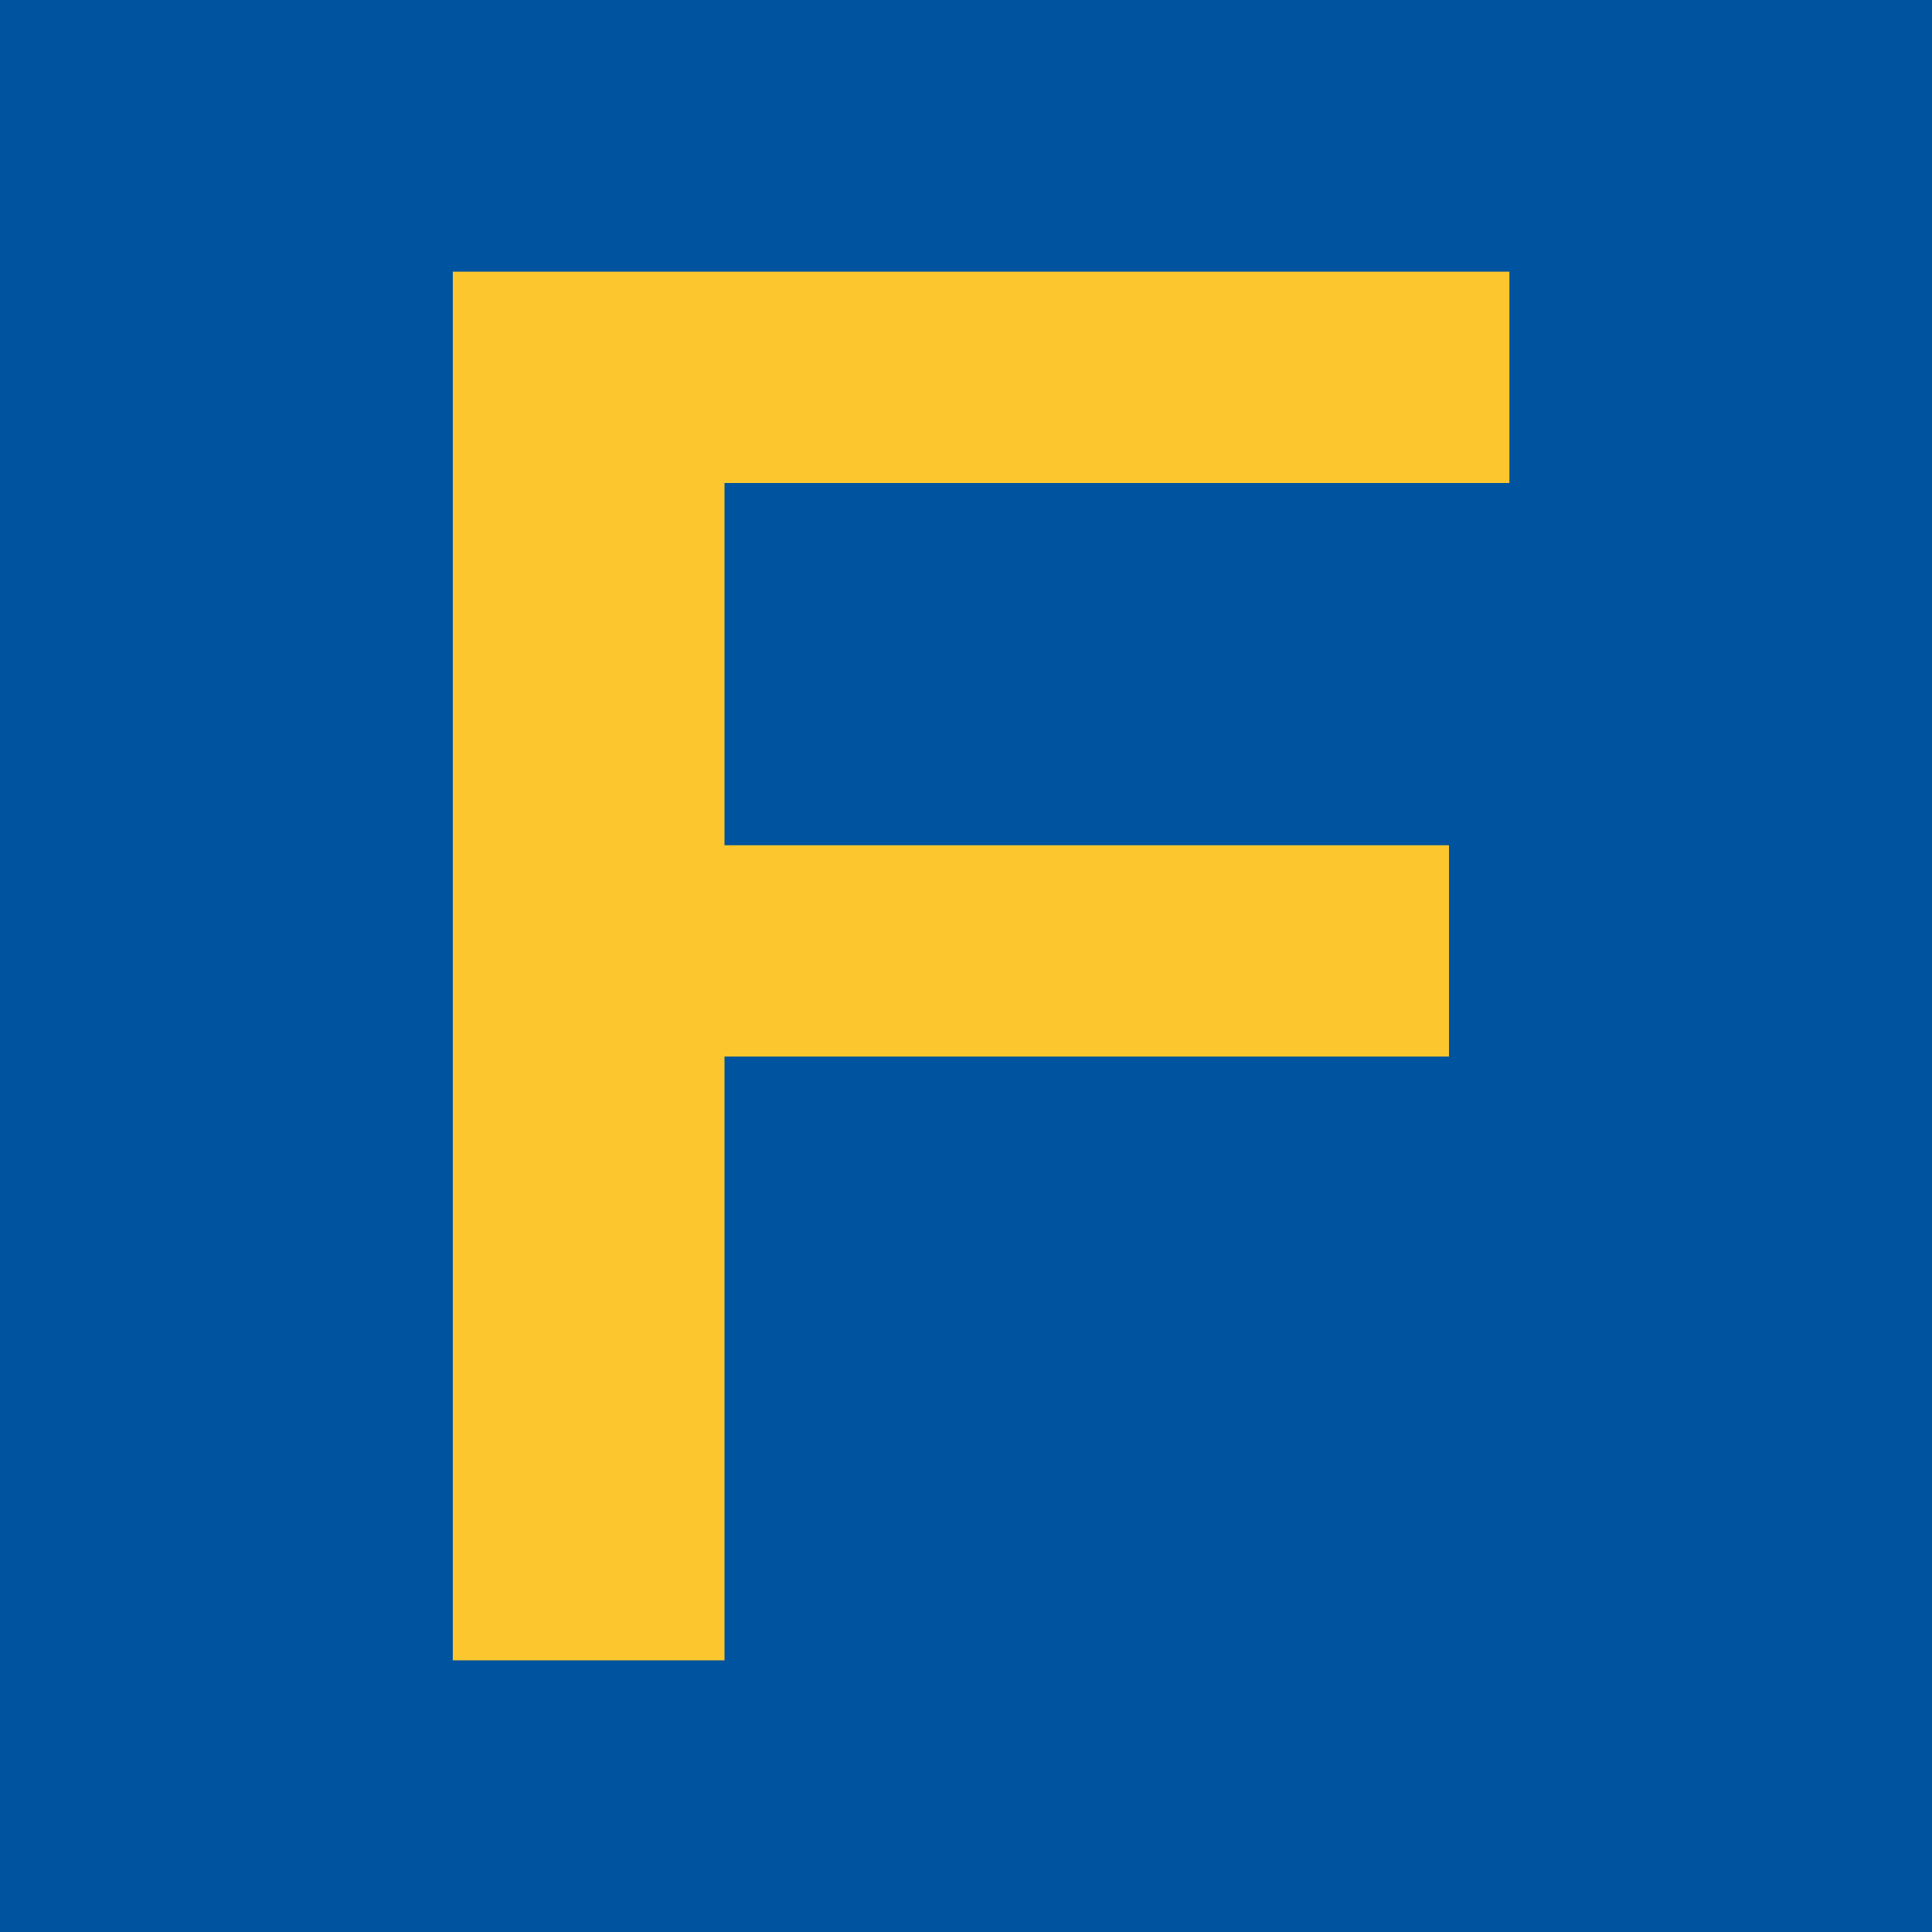
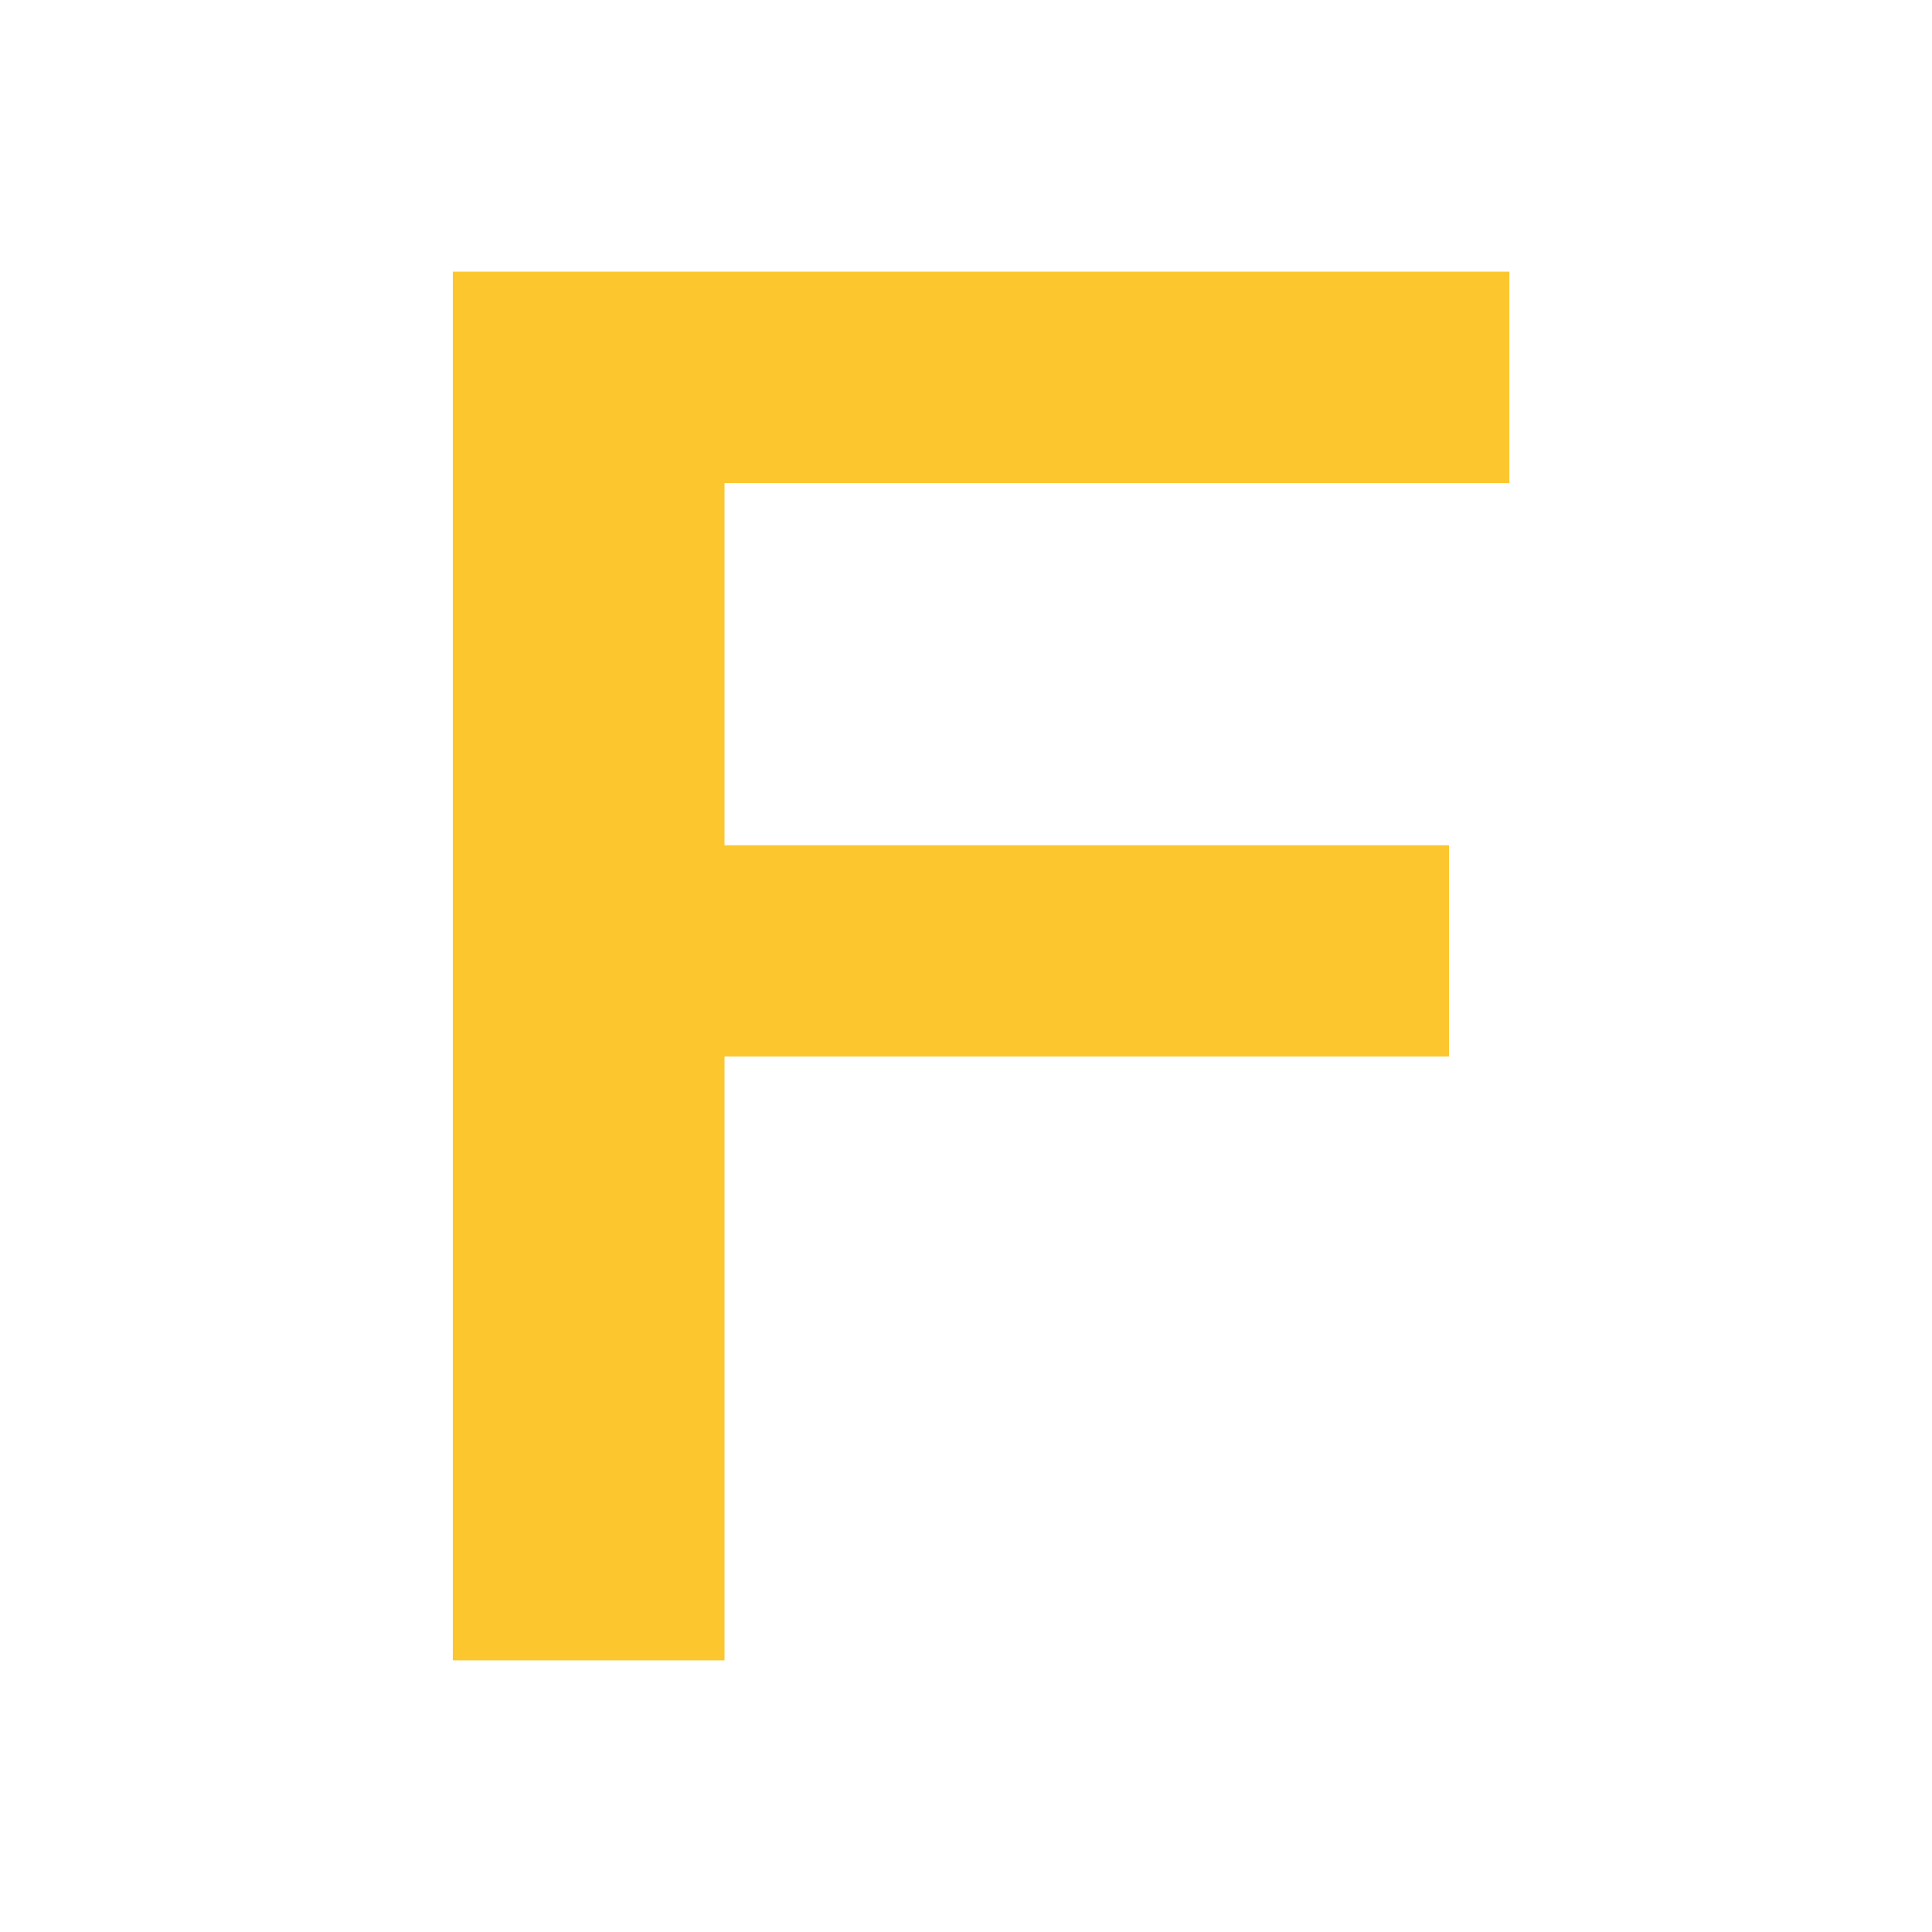
<svg xmlns="http://www.w3.org/2000/svg" width="85.333" height="85.333">
-   <path fill="#00539e" fill-rule="evenodd" d="M0 0h85.333v85.333H0z" />
  <path d="M20 42.667V12h46.667v9.333H32v16h32v9.334H32v26.666H20z" fill="#fcc72e" />
</svg>